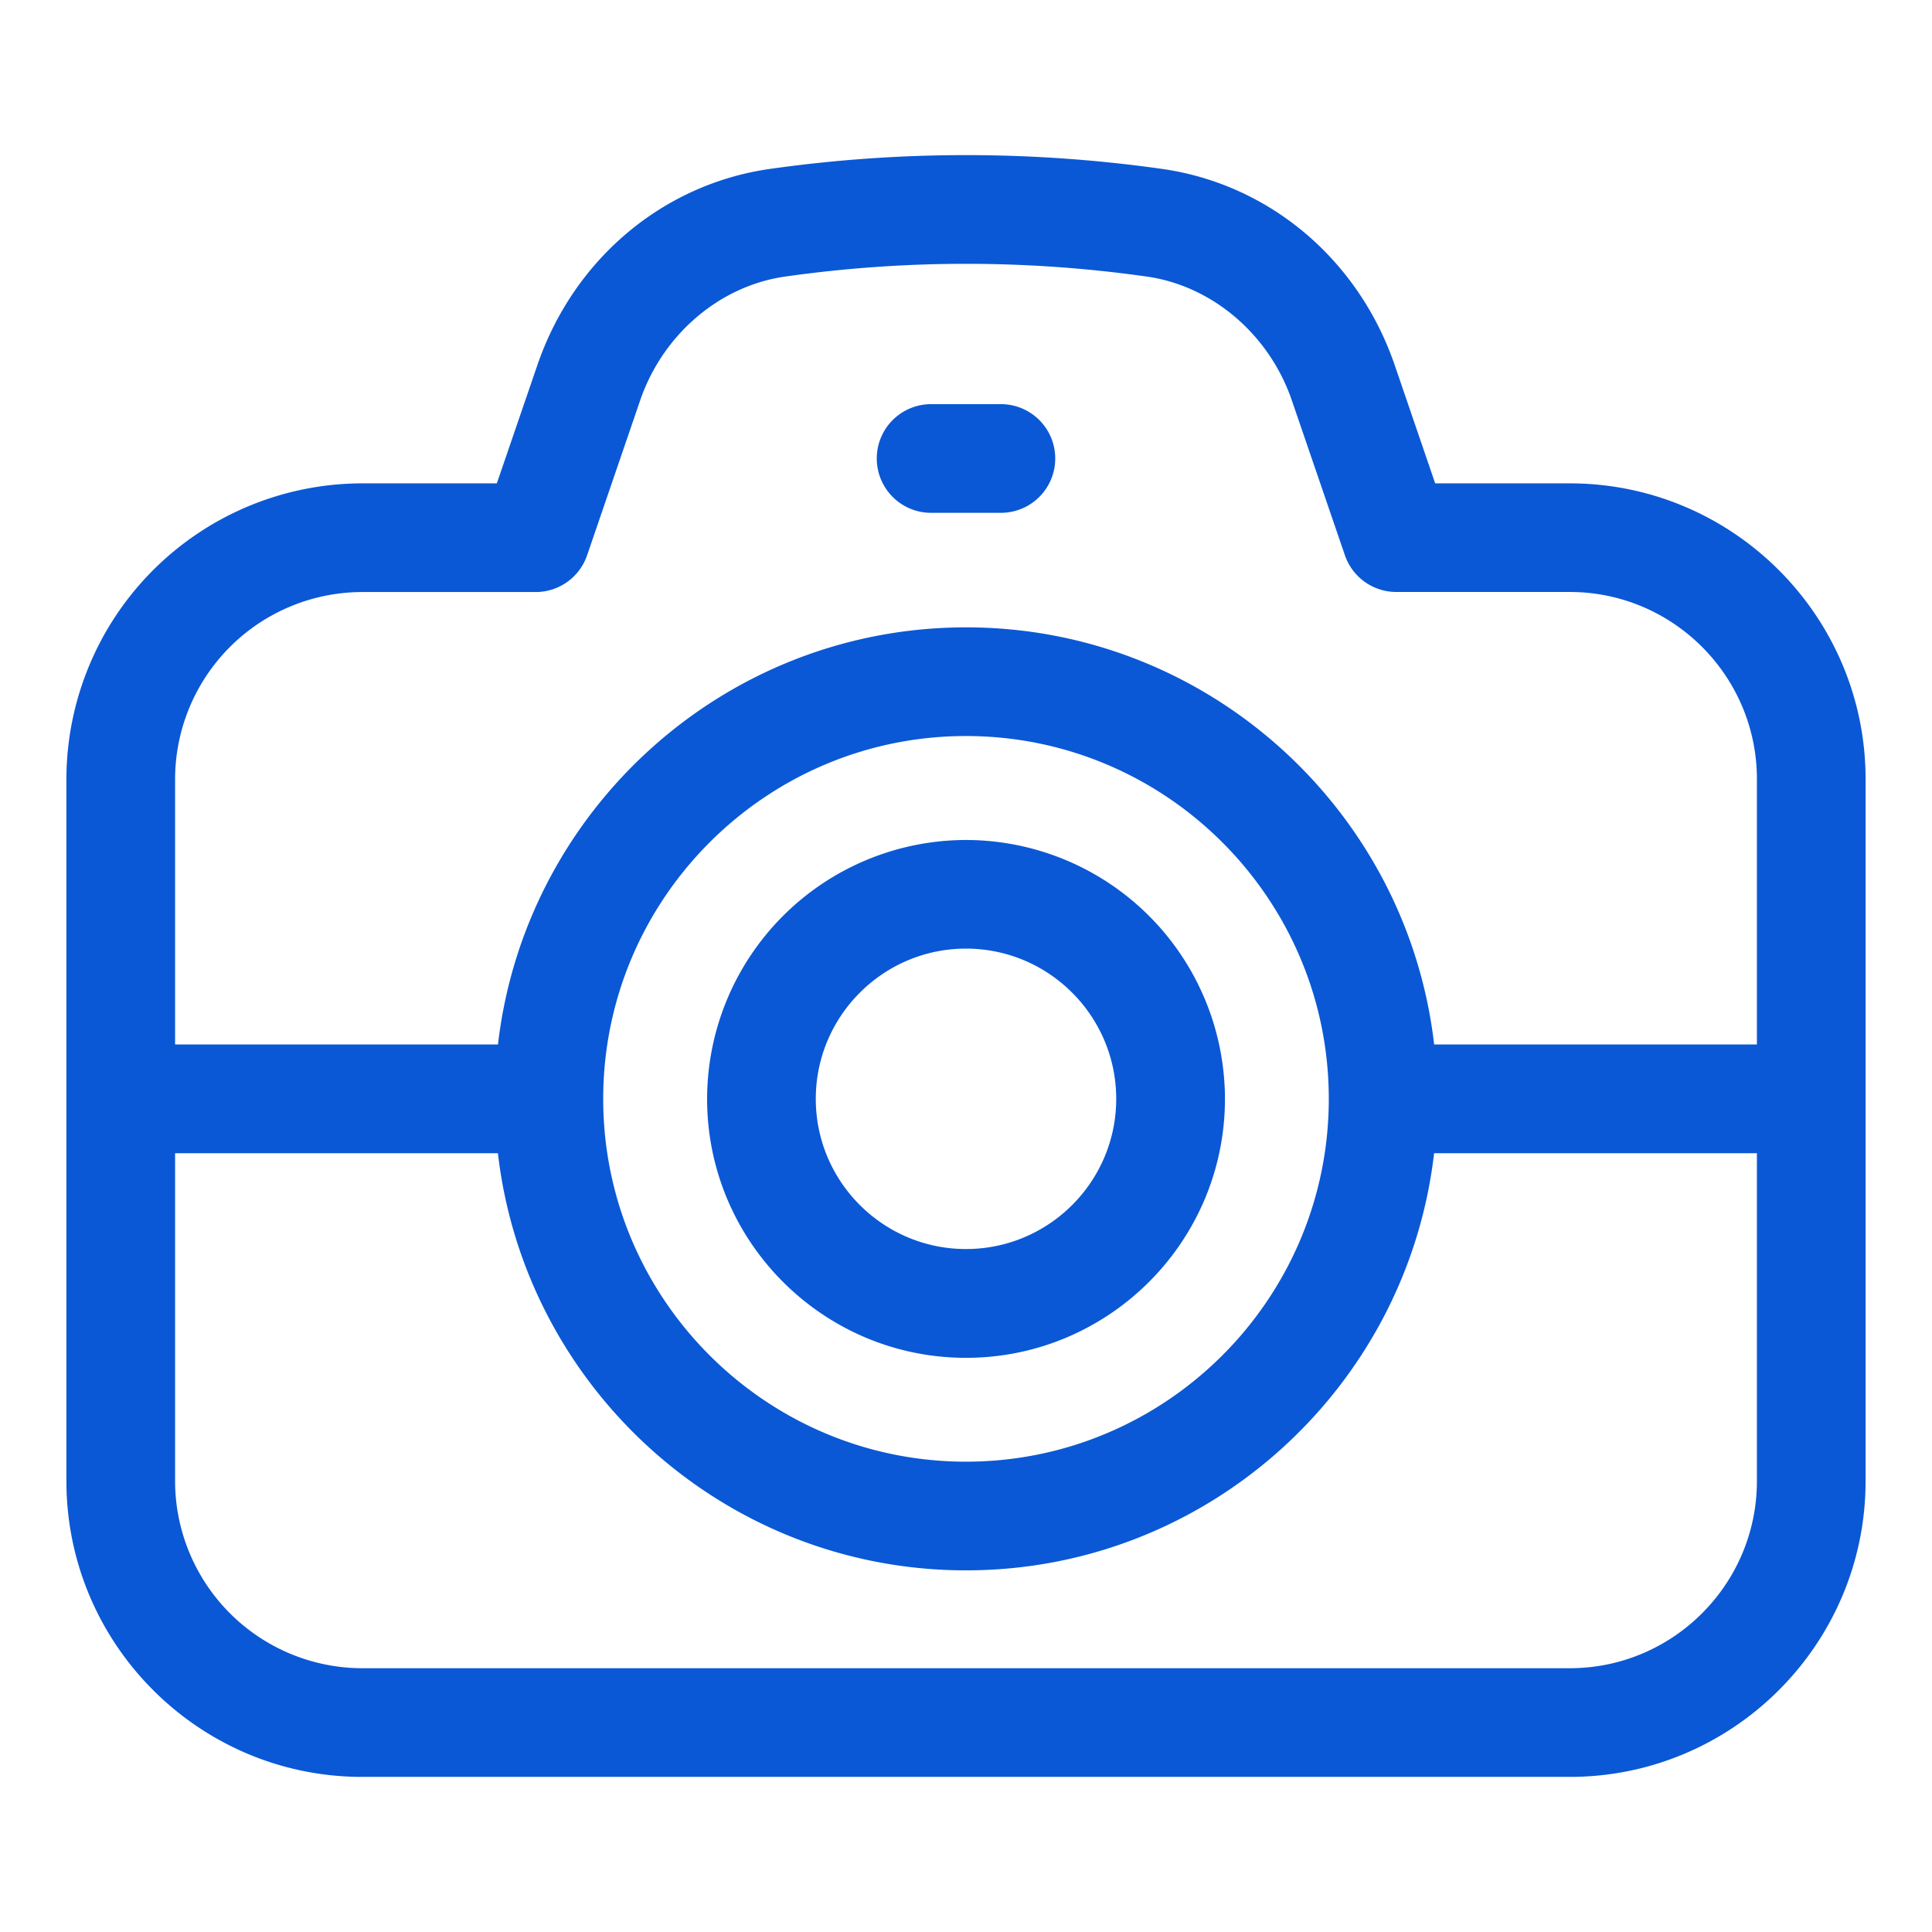
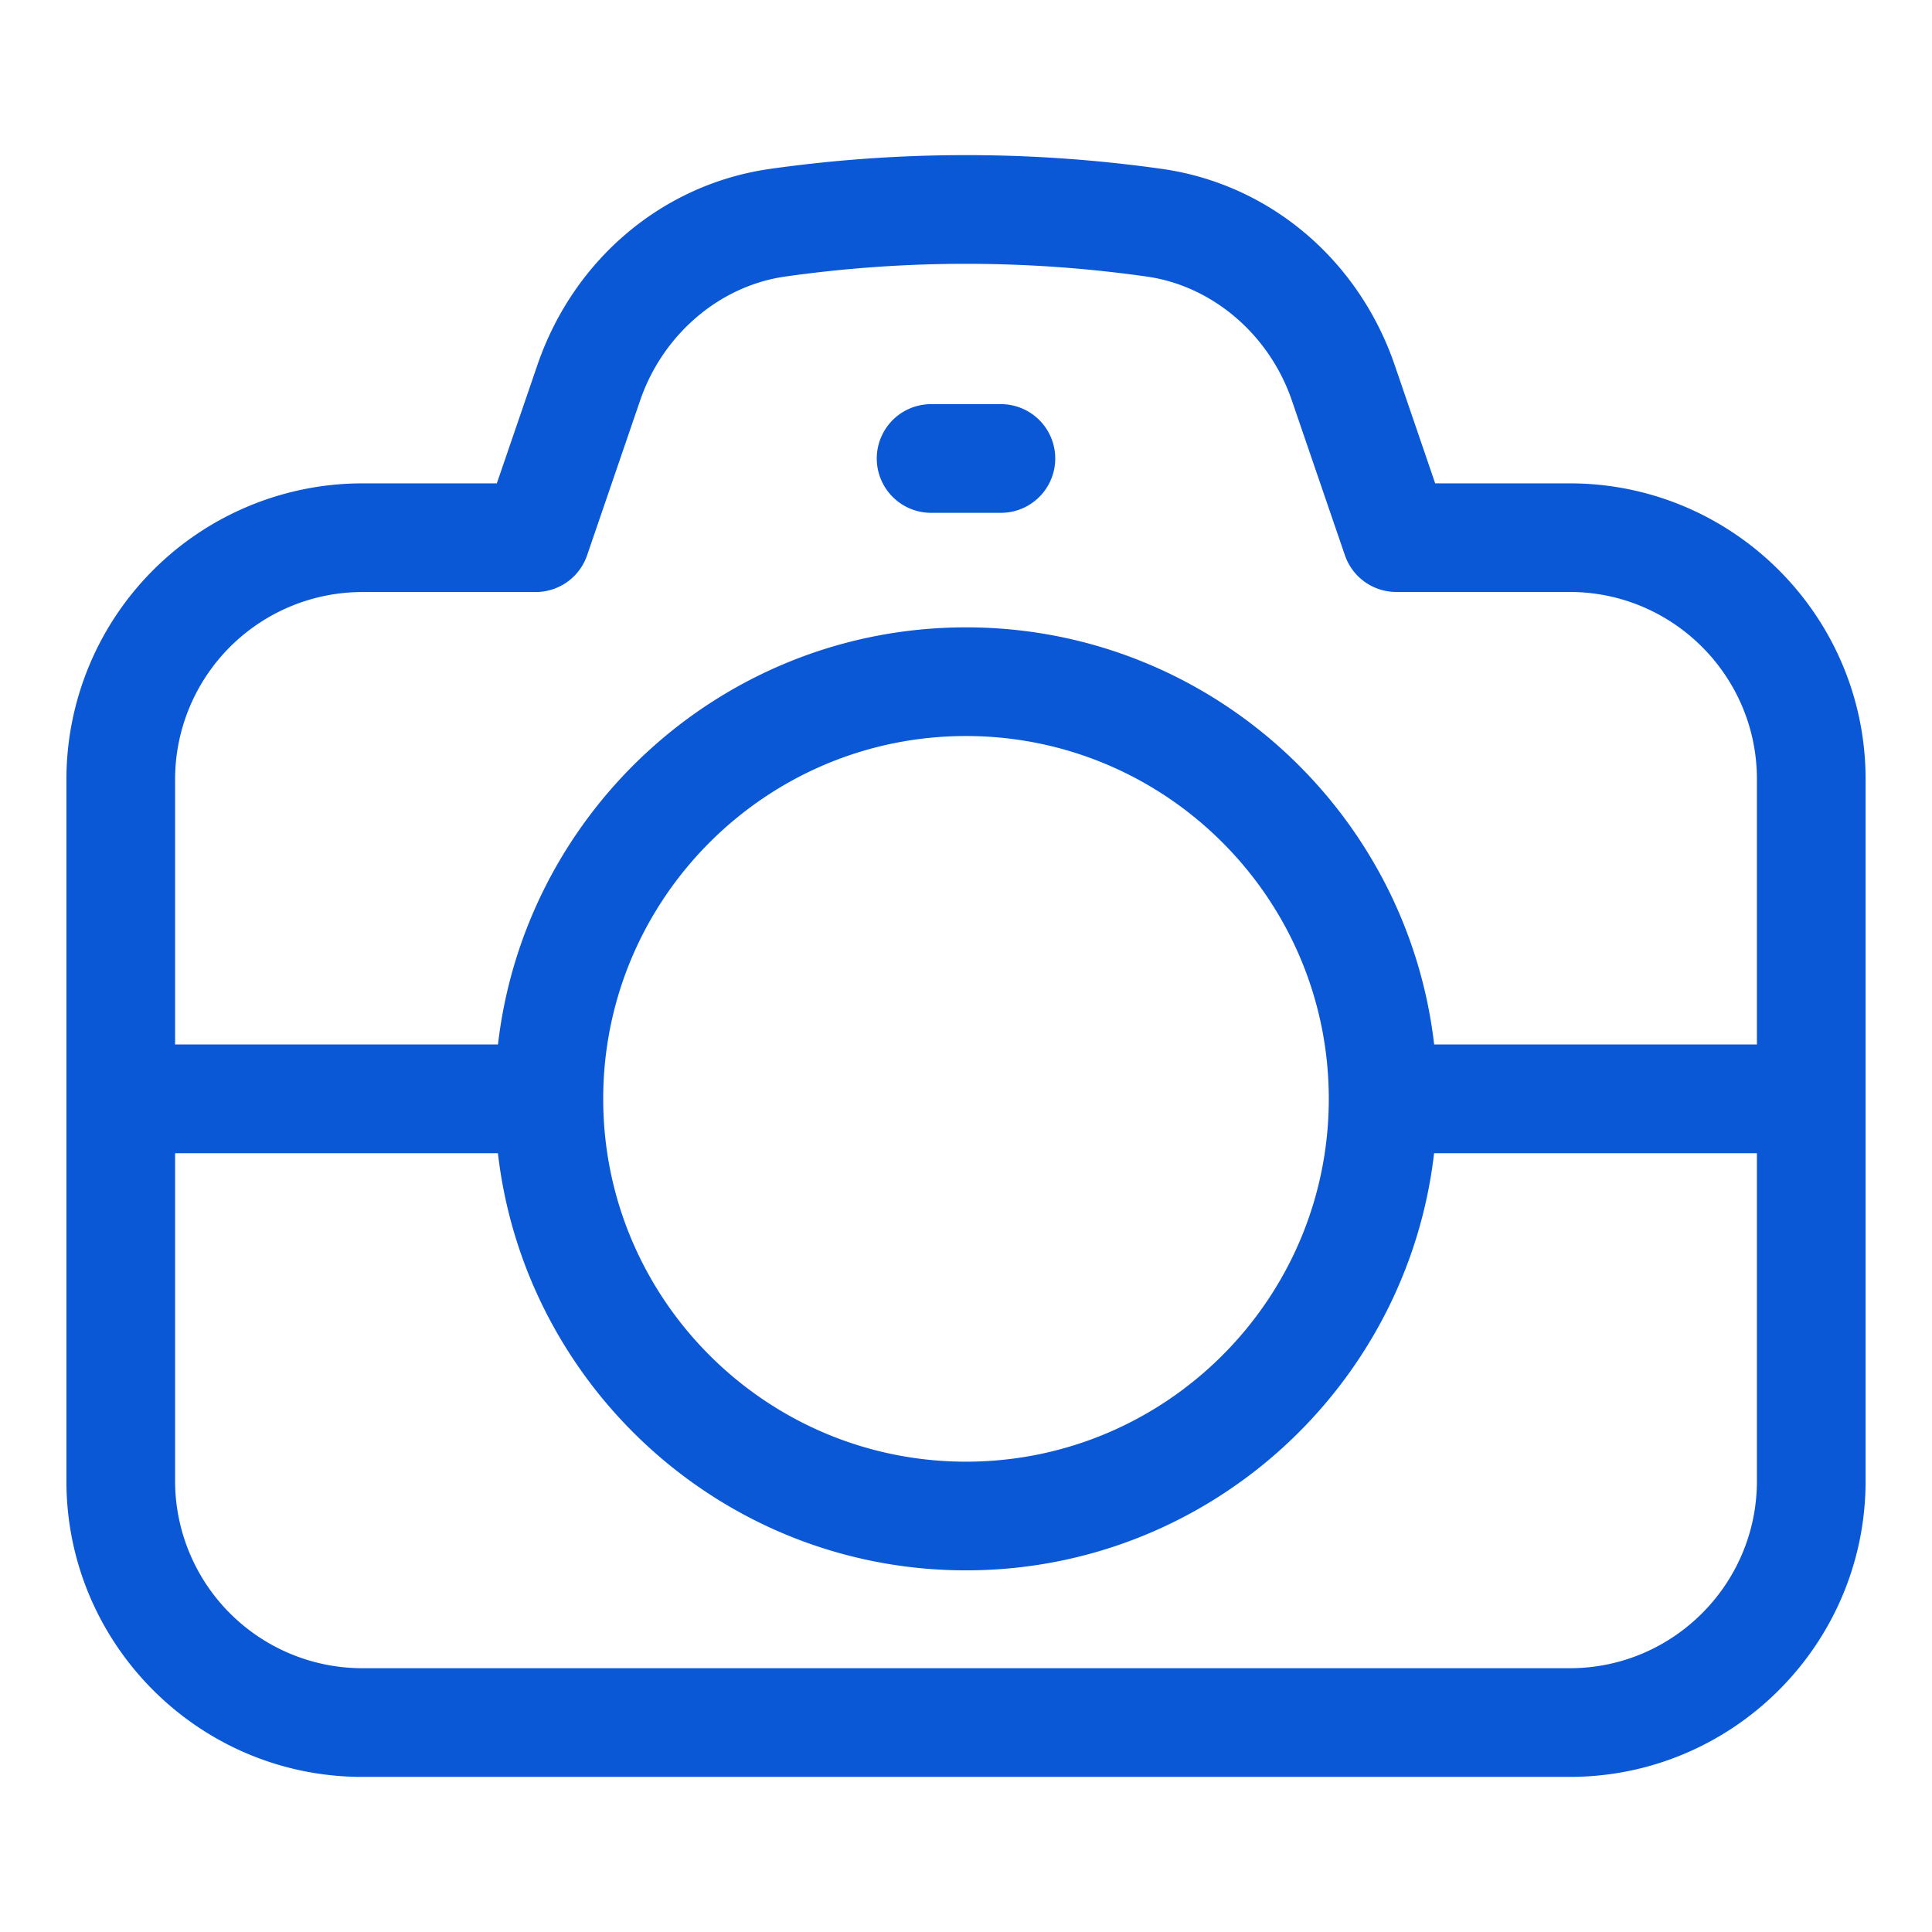
<svg xmlns="http://www.w3.org/2000/svg" version="1.1" width="512" height="512" x="0" y="0" viewBox="0 0 32 32" style="enable-background:new 0 0 512 512" xml:space="preserve" class="">
  <g>
    <path fill="#0a58d5" d="M26 8.006h-2.229l-.67-1.958c-.601-1.752-2.077-2.998-3.852-3.25a23.188 23.188 0 0 0-6.498 0C10.976 3.051 9.5 4.296 8.9 6.049l-.671 1.957H6a4.905 4.905 0 0 0-4.9 4.9v11.625c0 2.702 2.198 4.9 4.9 4.9h20c2.702 0 4.9-2.198 4.9-4.9V12.906c0-2.701-2.198-4.9-4.9-4.9zm-20 1.8h2.872a.9.9 0 0 0 .852-.608l.879-2.566c.374-1.092 1.316-1.897 2.401-2.051a21.319 21.319 0 0 1 5.991 0c1.085.154 2.028.959 2.402 2.051l.879 2.565a.9.9 0 0 0 .852.608H26c1.709 0 3.1 1.391 3.1 3.1V17.3h-5.346c-.448-3.883-3.753-6.909-7.753-6.909-4.001 0-7.305 3.026-7.753 6.909H2.9v-4.395A3.104 3.104 0 0 1 6 9.806zm16.009 8.395c0 3.313-2.695 6.009-6.009 6.009s-6.009-2.695-6.009-6.009 2.696-6.01 6.009-6.01 6.009 2.696 6.009 6.01zM26 27.631H6a3.104 3.104 0 0 1-3.1-3.1v-5.43h5.347c.448 3.883 3.752 6.909 7.753 6.909s7.305-3.027 7.753-6.909H29.1v5.43c0 1.709-1.391 3.1-3.1 3.1z" opacity="1" data-original="#0a58d5" class="" />
-     <path fill="#0a58d5" d="M16 13.913a4.293 4.293 0 0 0-4.288 4.289c0 2.364 1.923 4.288 4.288 4.288s4.289-1.924 4.289-4.288A4.293 4.293 0 0 0 16 13.913zm0 6.775c-1.372 0-2.488-1.115-2.488-2.487s1.116-2.489 2.488-2.489 2.488 1.117 2.488 2.489-1.116 2.487-2.488 2.487z" opacity="1" data-original="#0a58d5" class="" />
    <path fill="#0a58d5" d="M15.422 8.494h1.156a.9.9 0 0 0 0-1.8h-1.156a.9.9 0 0 0 0 1.8z" opacity="1" data-original="#f98a17" class="" />
  </g>
</svg>